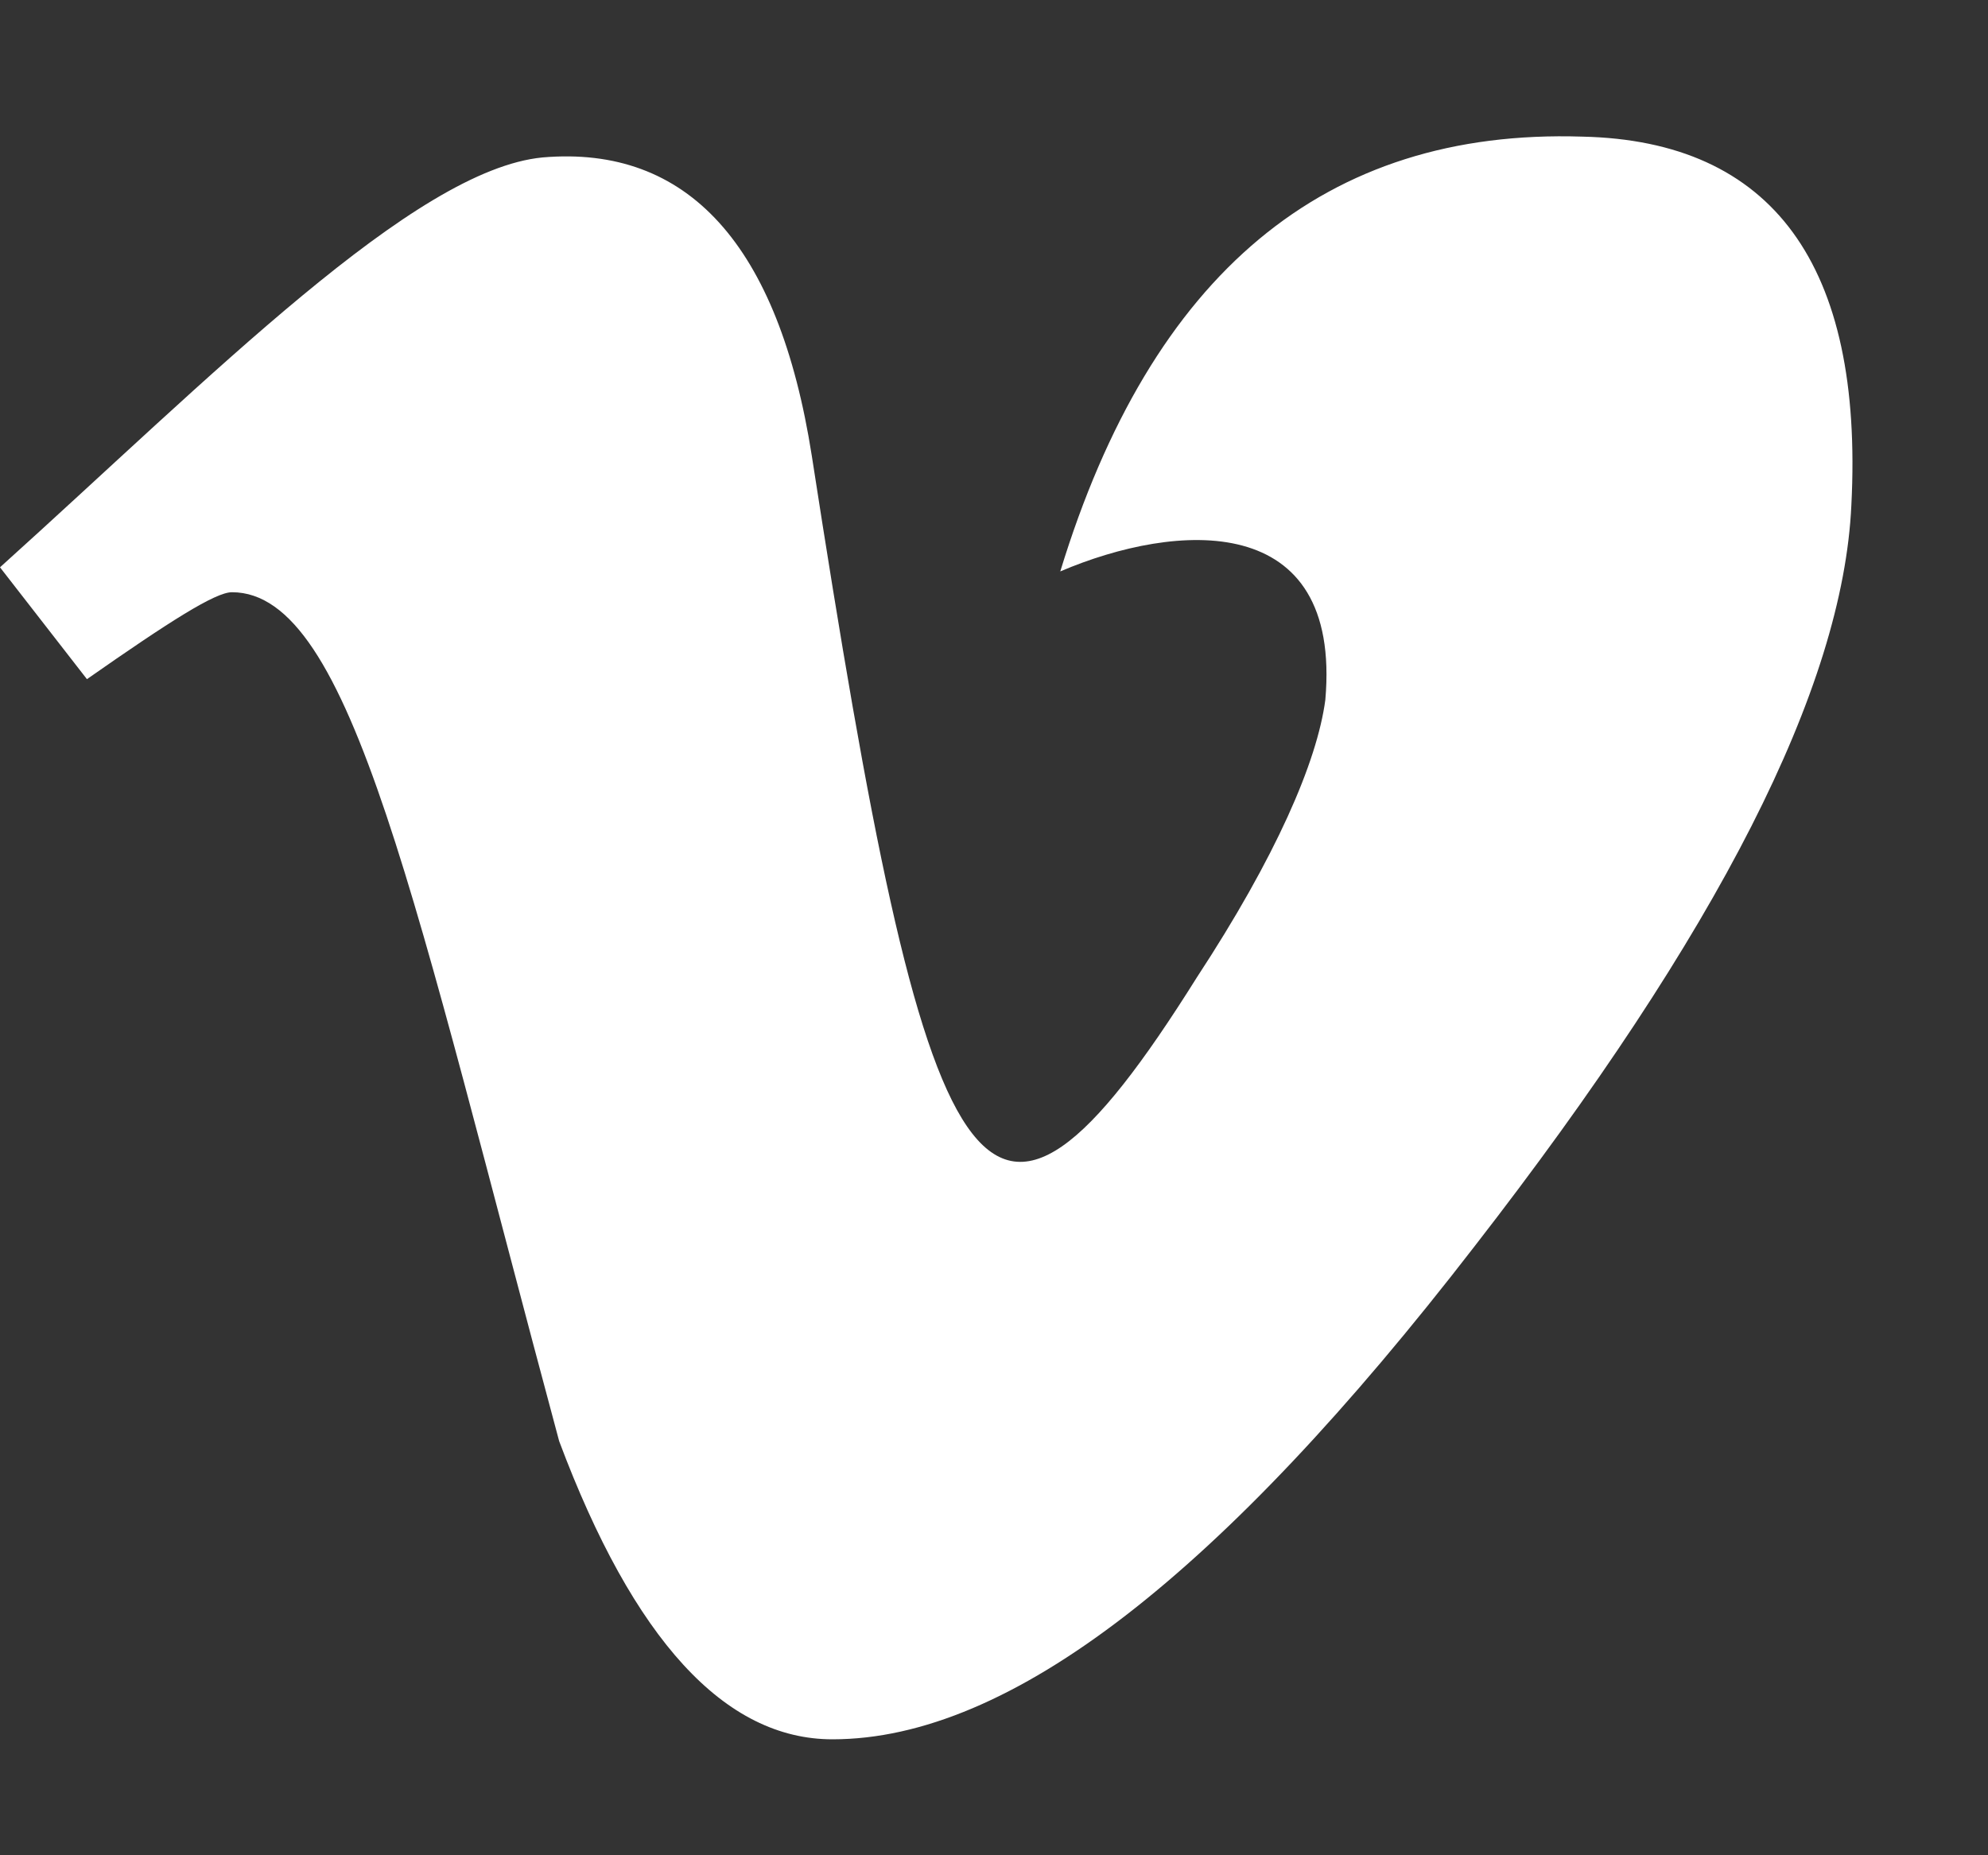
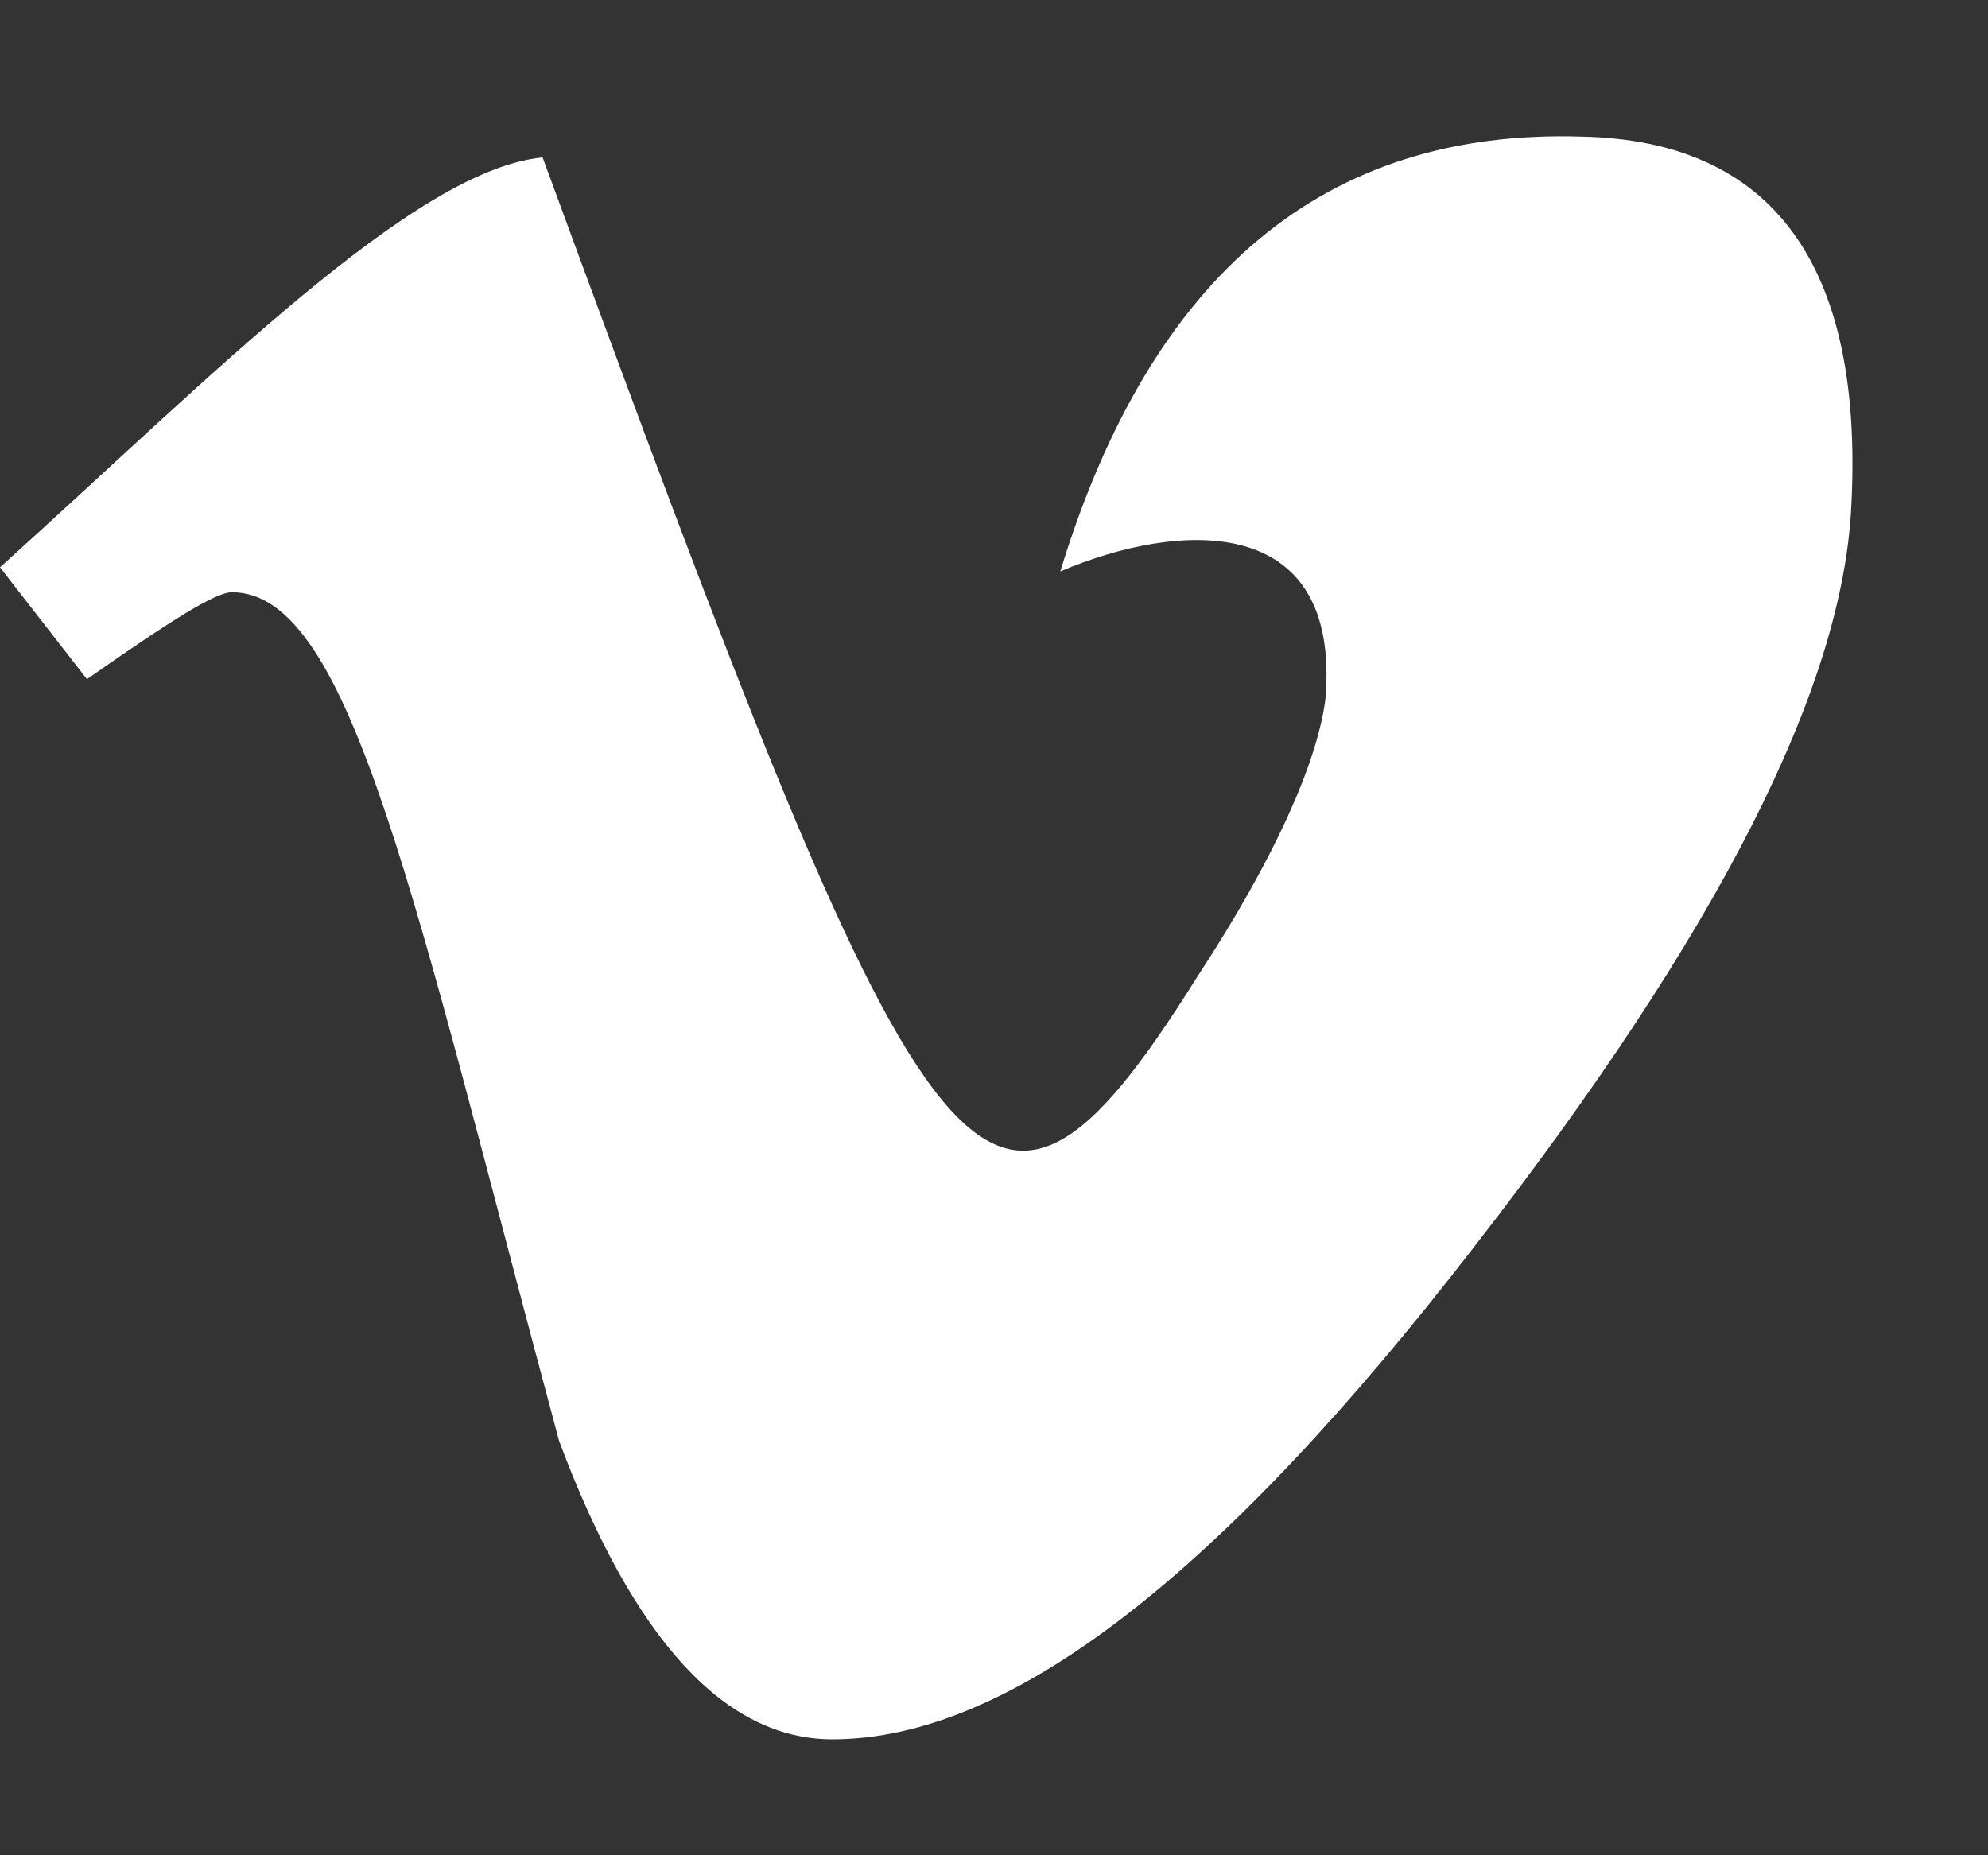
<svg xmlns="http://www.w3.org/2000/svg" width="15" height="14" viewBox="0 0 15 14" fill="none">
  <rect x="0" y="0" width="15" height="14" fill="#333333" stroke="none" />
-   <path d="M13.969 3.812C13.906 5.188 12.969 7.031 11.125 9.406C9.219 11.875 7.625 13.125 6.281 13.125C5.469 13.125 4.781 12.375 4.219 10.875C3.125 6.812 2.656 4.469 1.75 4.469C1.625 4.469 1.281 4.688 0.656 5.125L0 4.281C1.594 2.844 3.125 1.281 4.094 1.188C5.188 1.094 5.875 1.844 6.125 3.438C7 9.094 7.406 9.969 9.031 7.375C9.625 6.469 9.938 5.75 10 5.281C10.125 3.844 8.875 3.938 8 4.312C8.688 2.062 10 0.969 11.938 1.031C13.375 1.062 14.062 2 13.969 3.812Z" fill="white" />
+   <path d="M13.969 3.812C13.906 5.188 12.969 7.031 11.125 9.406C9.219 11.875 7.625 13.125 6.281 13.125C5.469 13.125 4.781 12.375 4.219 10.875C3.125 6.812 2.656 4.469 1.75 4.469C1.625 4.469 1.281 4.688 0.656 5.125L0 4.281C1.594 2.844 3.125 1.281 4.094 1.188C7 9.094 7.406 9.969 9.031 7.375C9.625 6.469 9.938 5.75 10 5.281C10.125 3.844 8.875 3.938 8 4.312C8.688 2.062 10 0.969 11.938 1.031C13.375 1.062 14.062 2 13.969 3.812Z" fill="white" />
</svg>